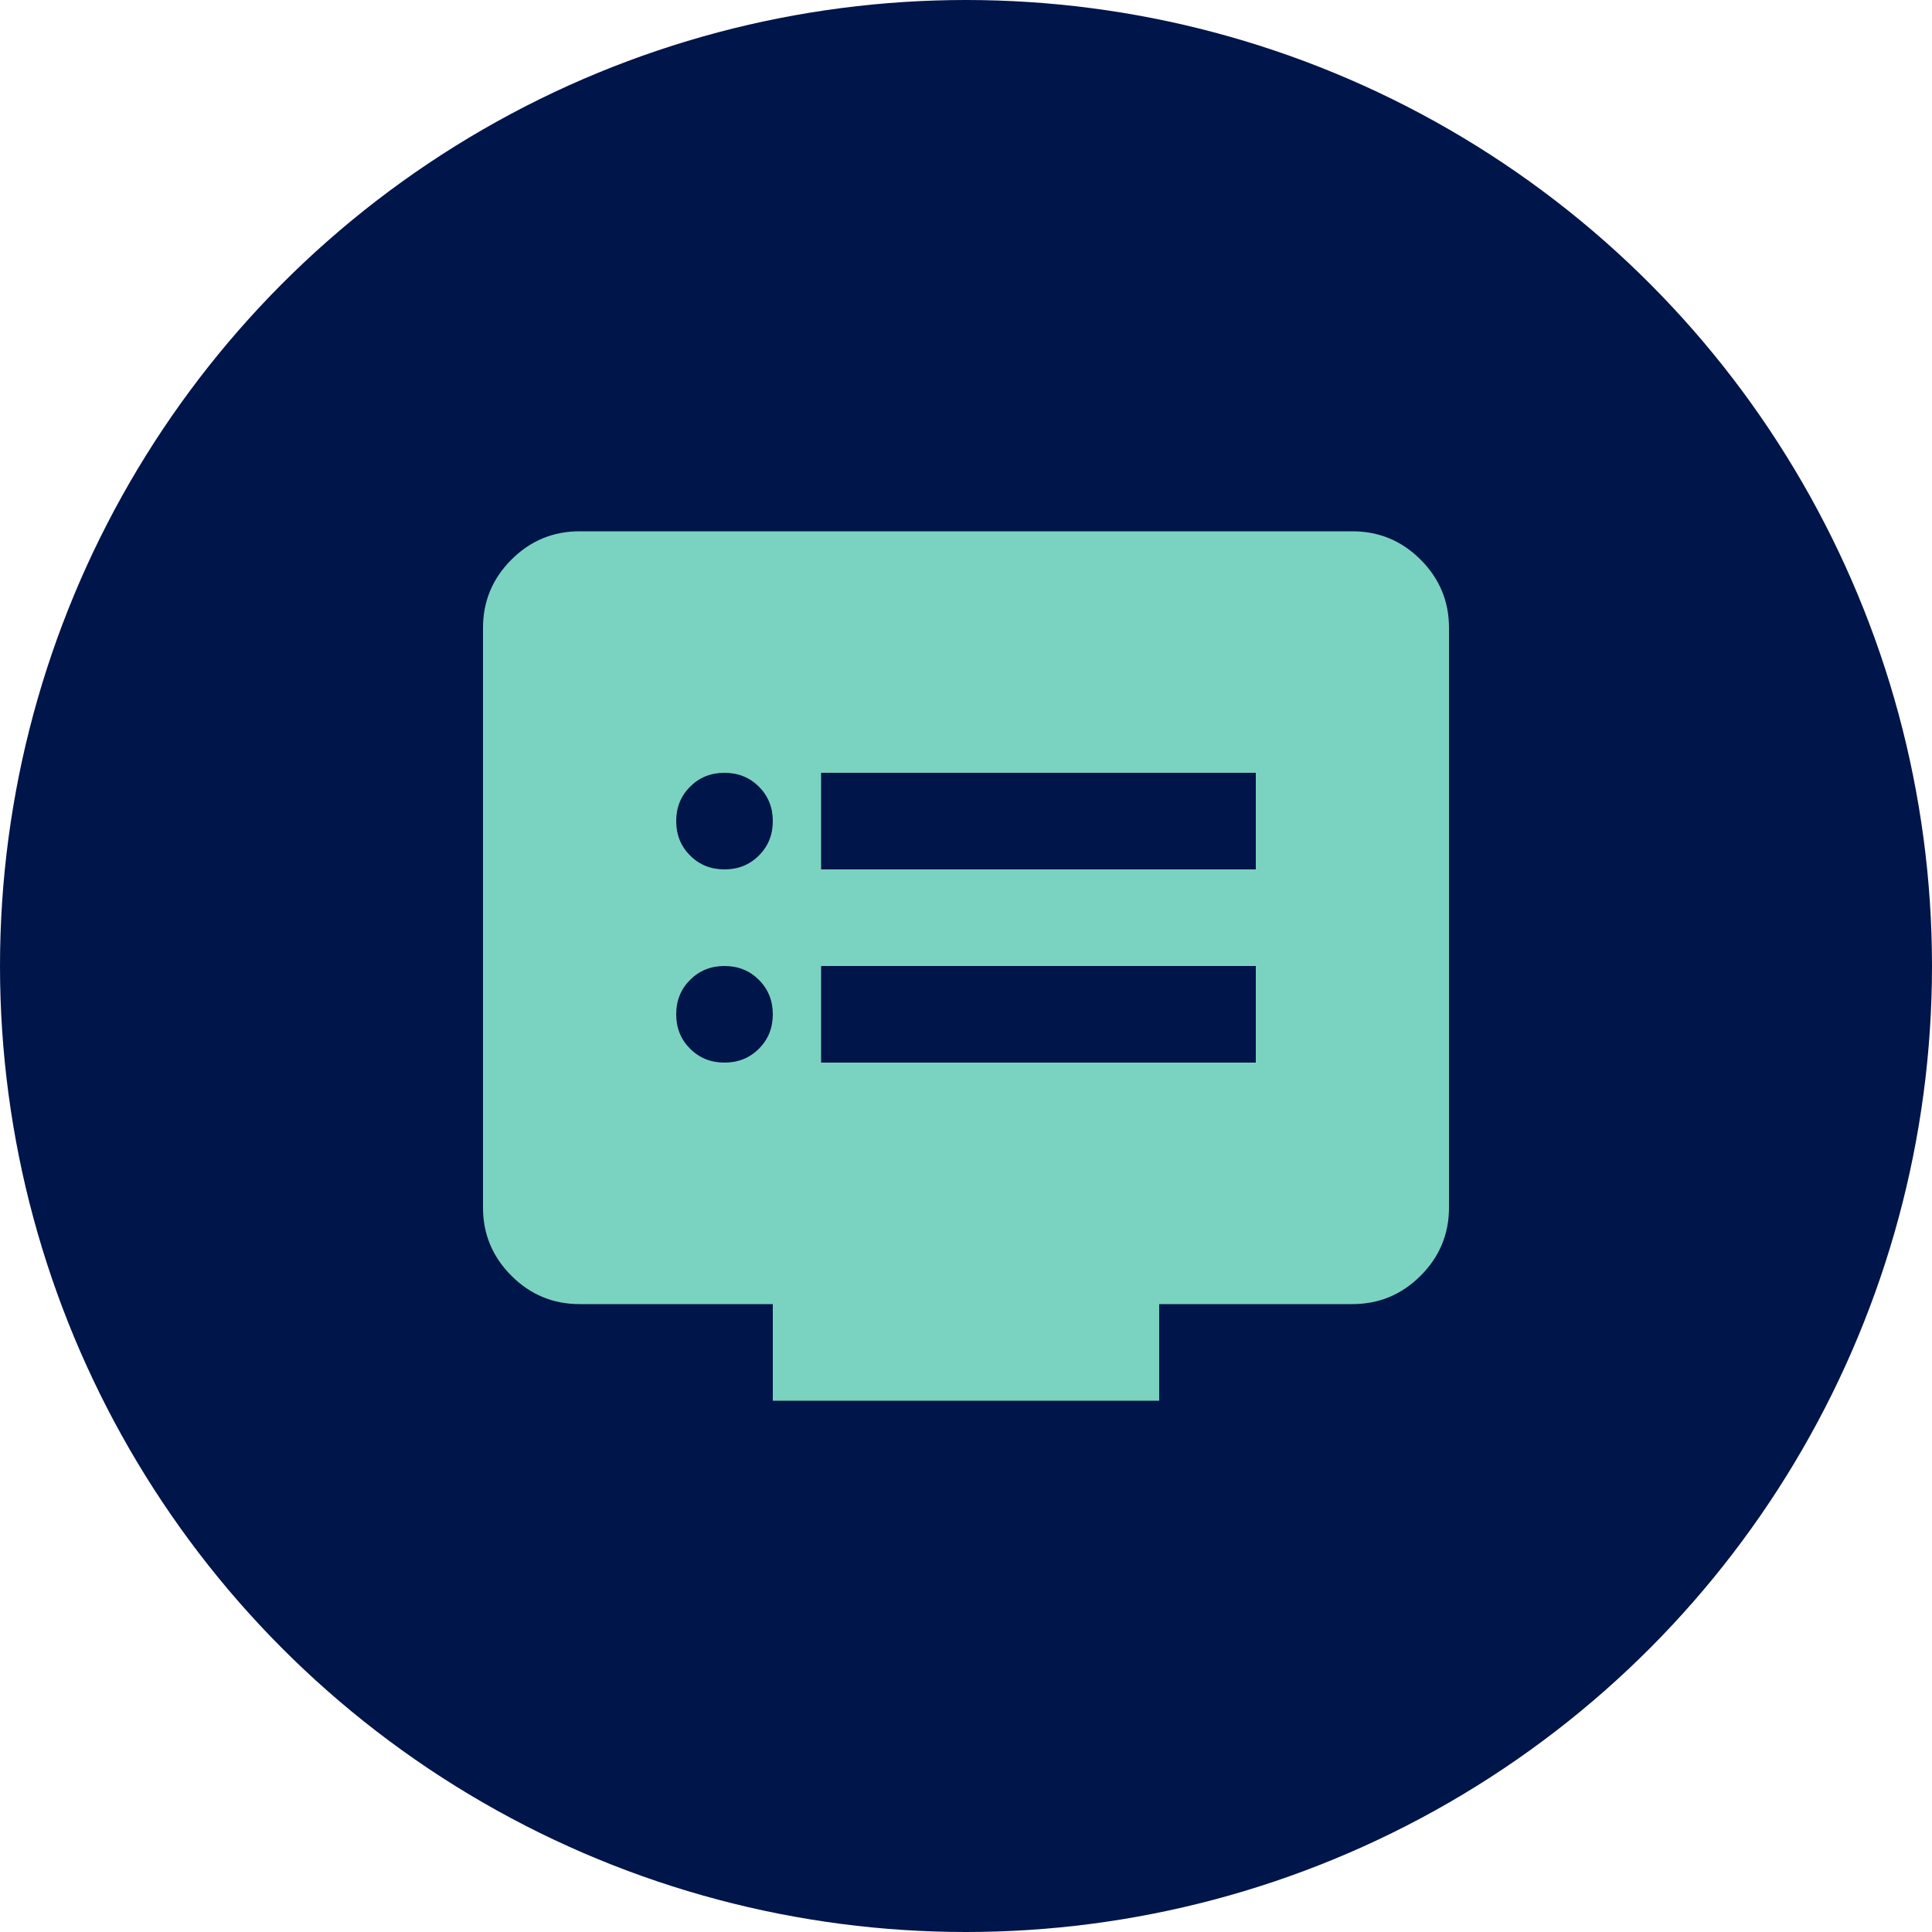
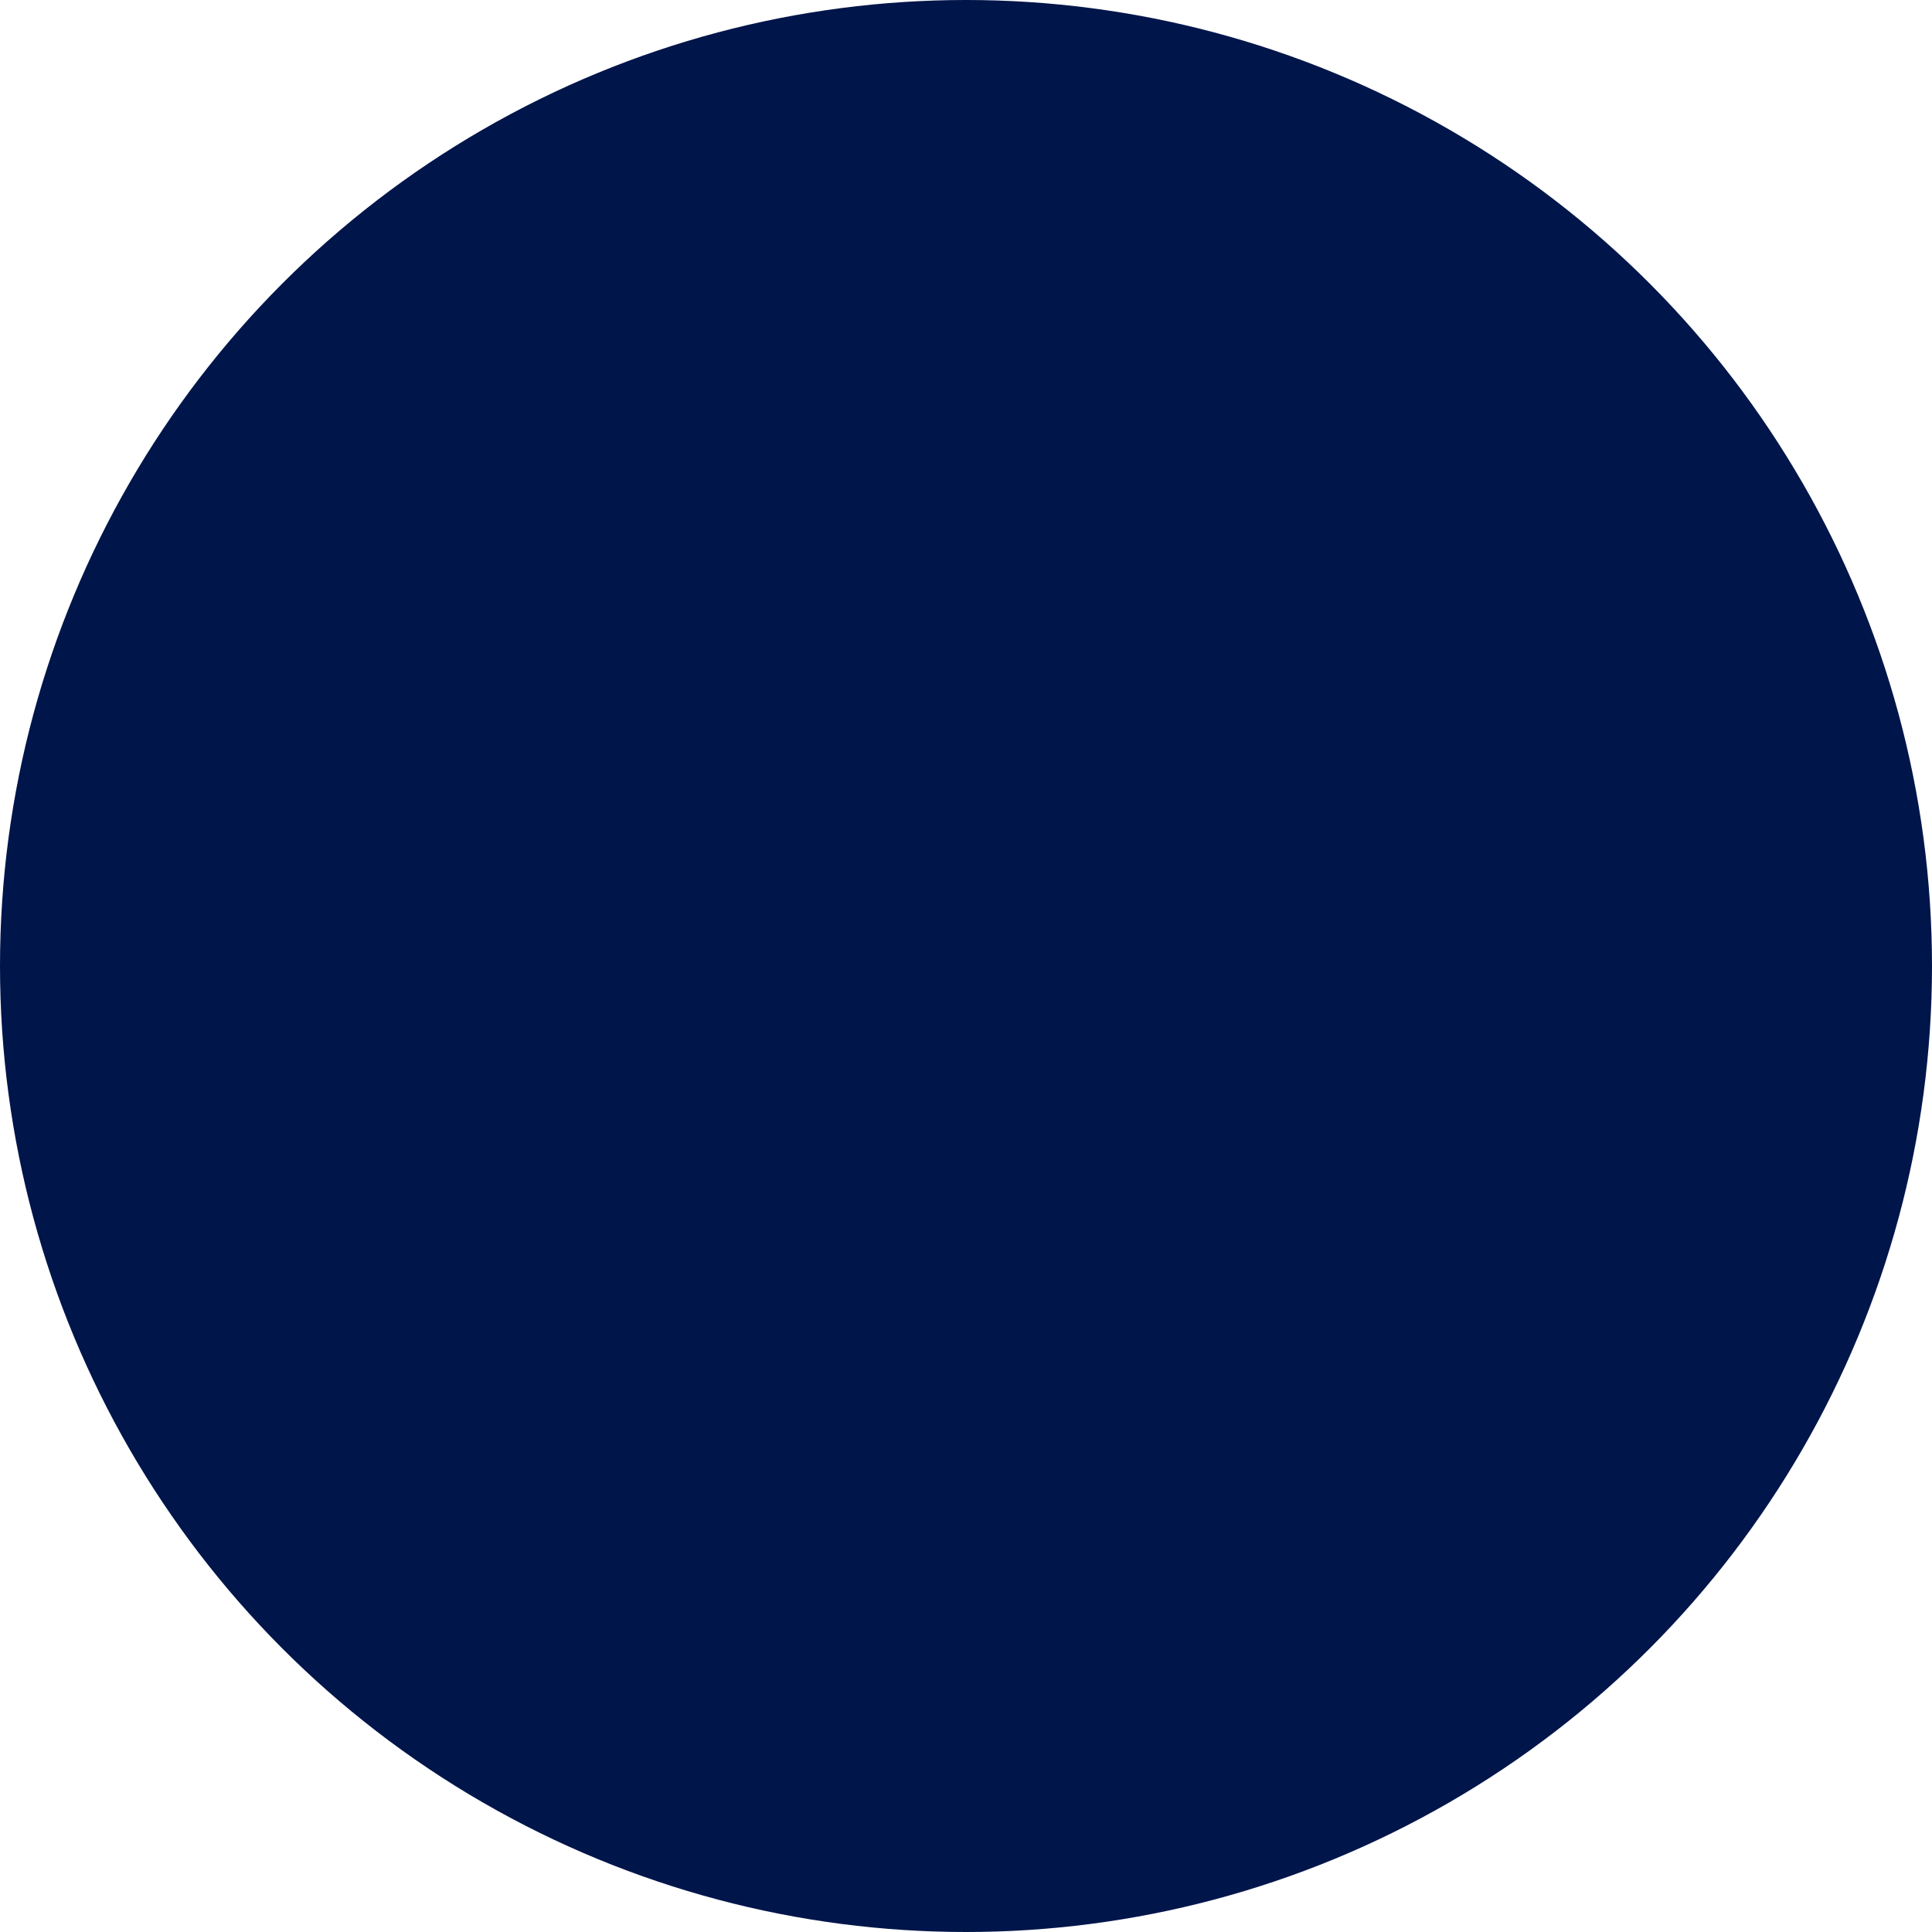
<svg xmlns="http://www.w3.org/2000/svg" width="80" height="80" viewBox="0 0 80 80" fill="none">
  <circle cx="40" cy="40" r="40" fill="#00154A" />
  <mask id="mask0_1086_11264" style="mask-type:alpha" maskUnits="userSpaceOnUse" x="16" y="16" width="48" height="48">
-     <rect x="16" y="16" width="48" height="48" fill="#D9D9D9" />
-   </mask>
+     </mask>
  <g mask="url(#mask0_1086_11264)">
-     <path d="M30 44C30.567 44 31.042 43.808 31.425 43.425C31.808 43.042 32 42.567 32 42C32 41.433 31.808 40.958 31.425 40.575C31.042 40.192 30.567 40 30 40C29.433 40 28.958 40.192 28.575 40.575C28.192 40.958 28 41.433 28 42C28 42.567 28.192 43.042 28.575 43.425C28.958 43.808 29.433 44 30 44ZM30 36C30.567 36 31.042 35.808 31.425 35.425C31.808 35.042 32 34.567 32 34C32 33.433 31.808 32.958 31.425 32.575C31.042 32.192 30.567 32 30 32C29.433 32 28.958 32.192 28.575 32.575C28.192 32.958 28 33.433 28 34C28 34.567 28.192 35.042 28.575 35.425C28.958 35.808 29.433 36 30 36ZM34 44H52V40H34V44ZM34 36H52V32H34V36ZM32 58V54H24C22.9 54 21.958 53.608 21.175 52.825C20.392 52.042 20 51.1 20 50V26C20 24.9 20.392 23.958 21.175 23.175C21.958 22.392 22.9 22 24 22H56C57.1 22 58.042 22.392 58.825 23.175C59.608 23.958 60 24.9 60 26V50C60 51.1 59.608 52.042 58.825 52.825C58.042 53.608 57.1 54 56 54H48V58H32Z" fill="#7AD3C0" />
-   </g>
+     </g>
</svg>